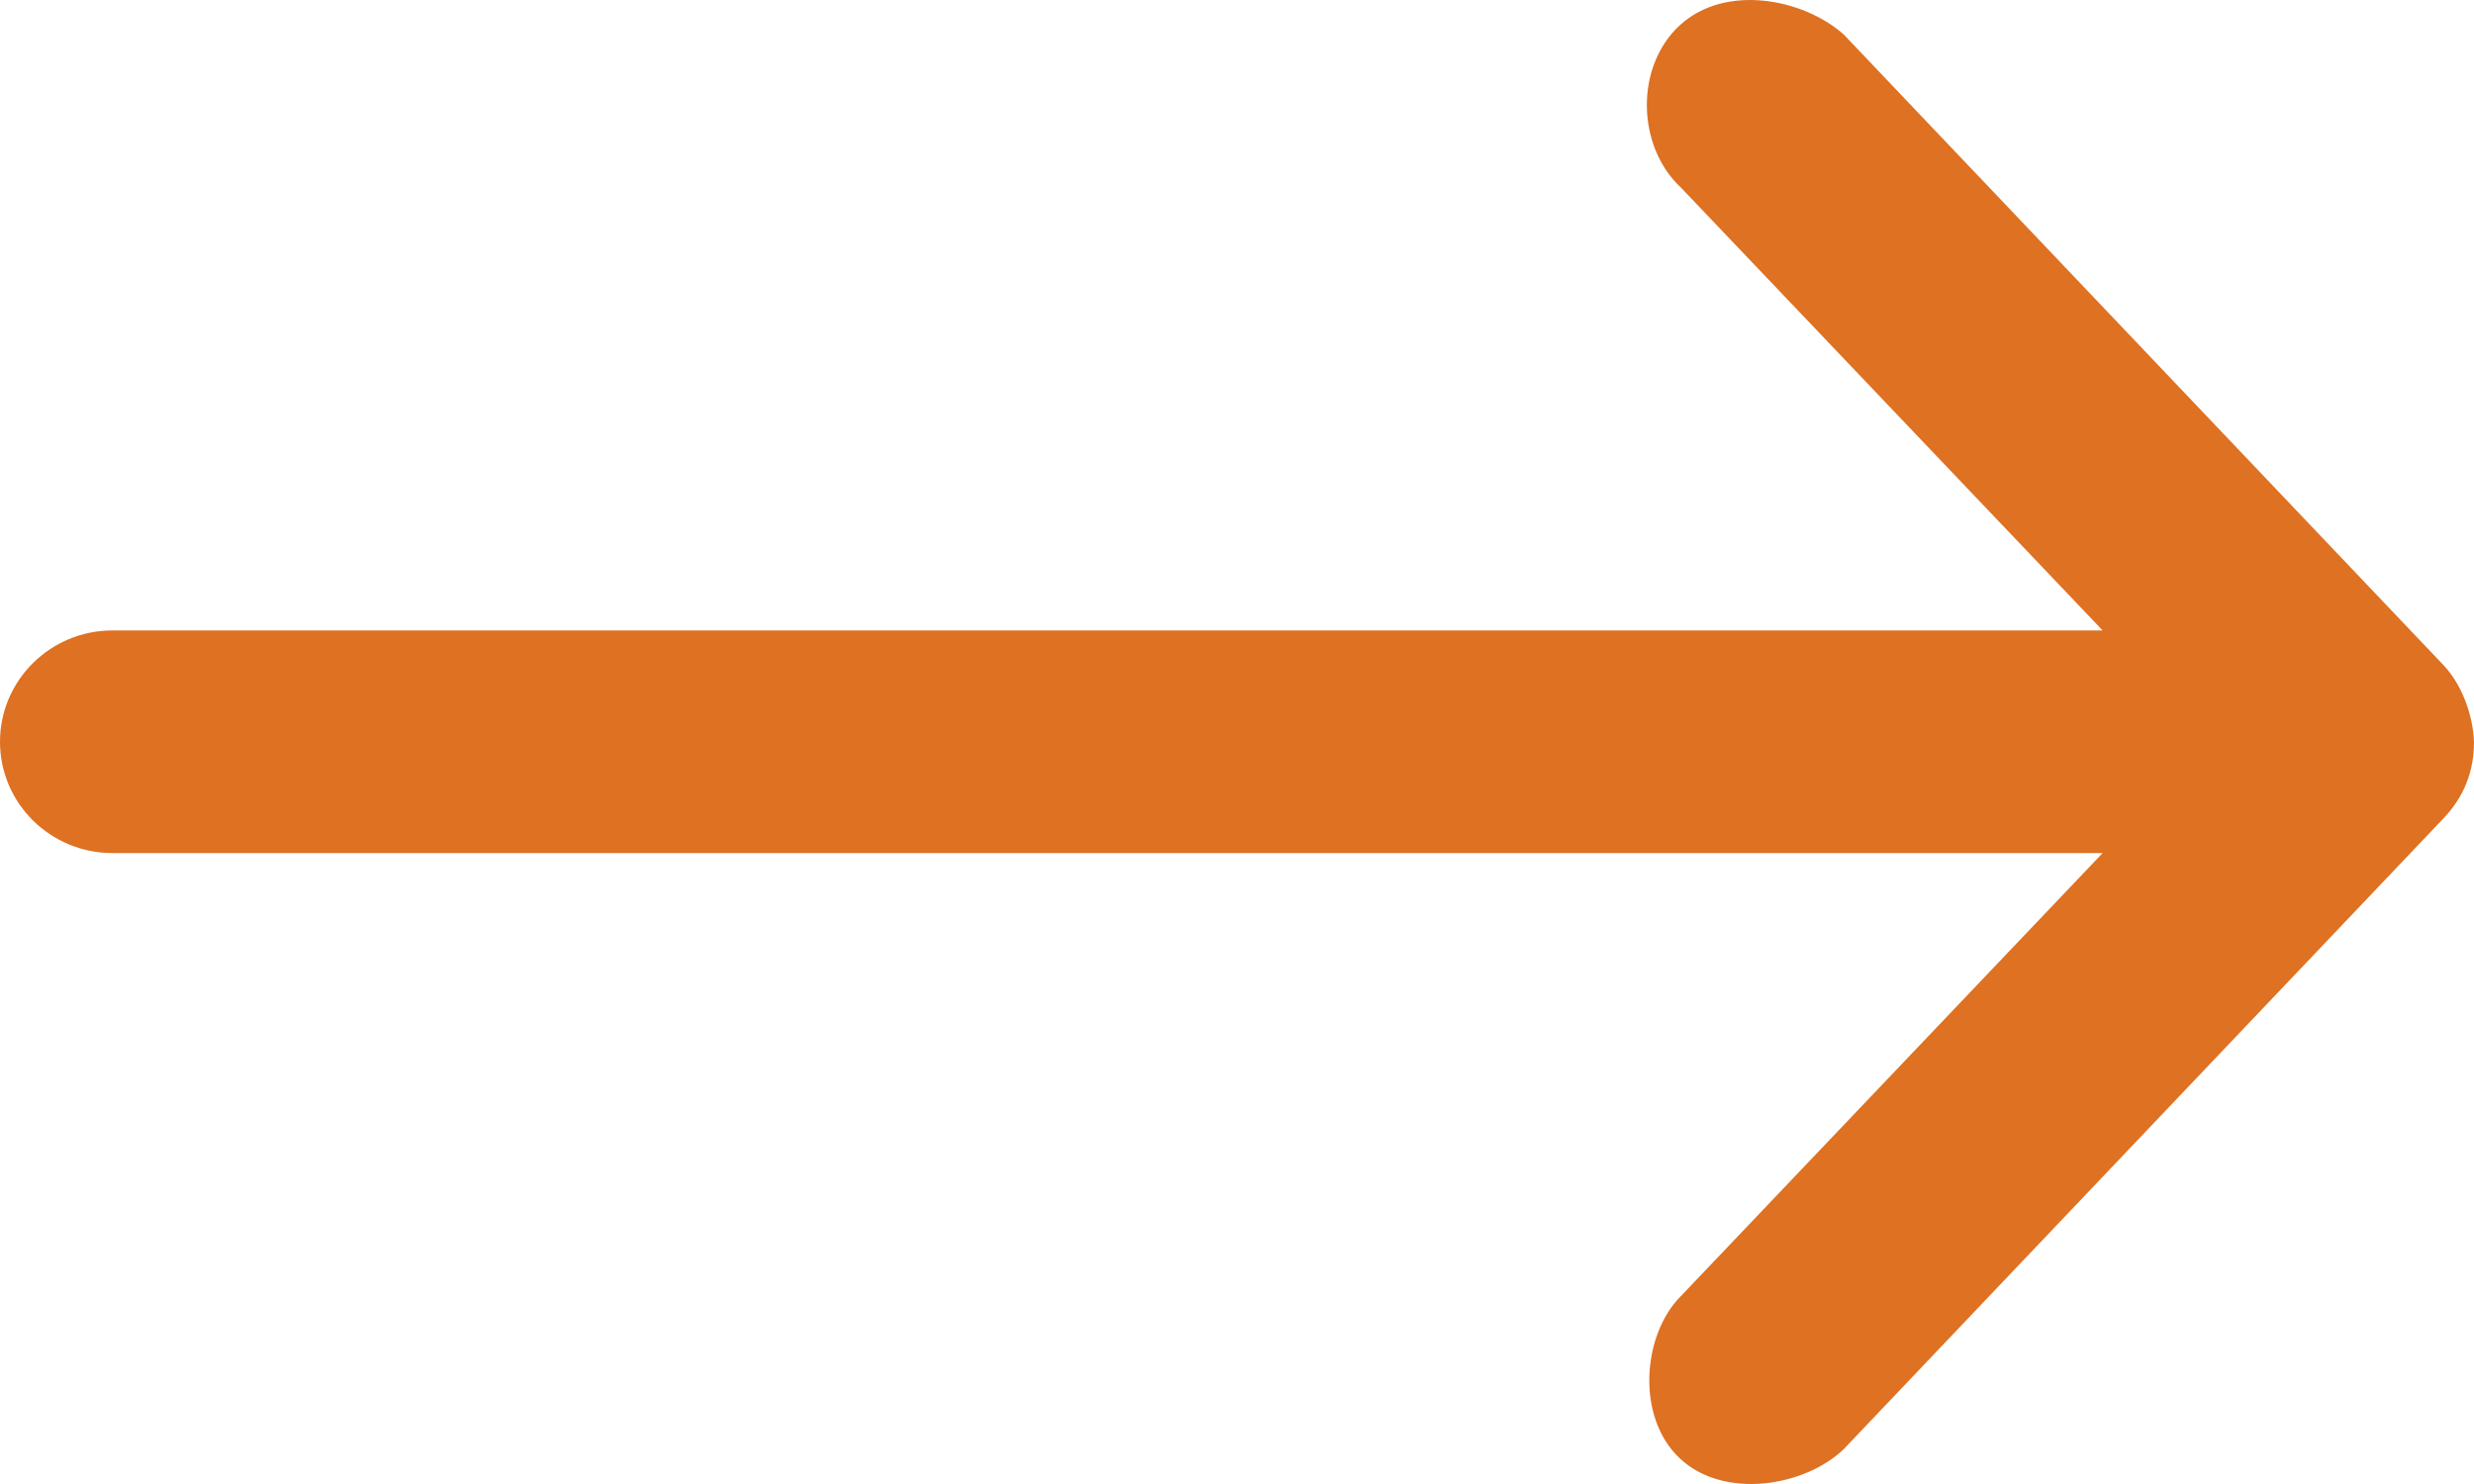
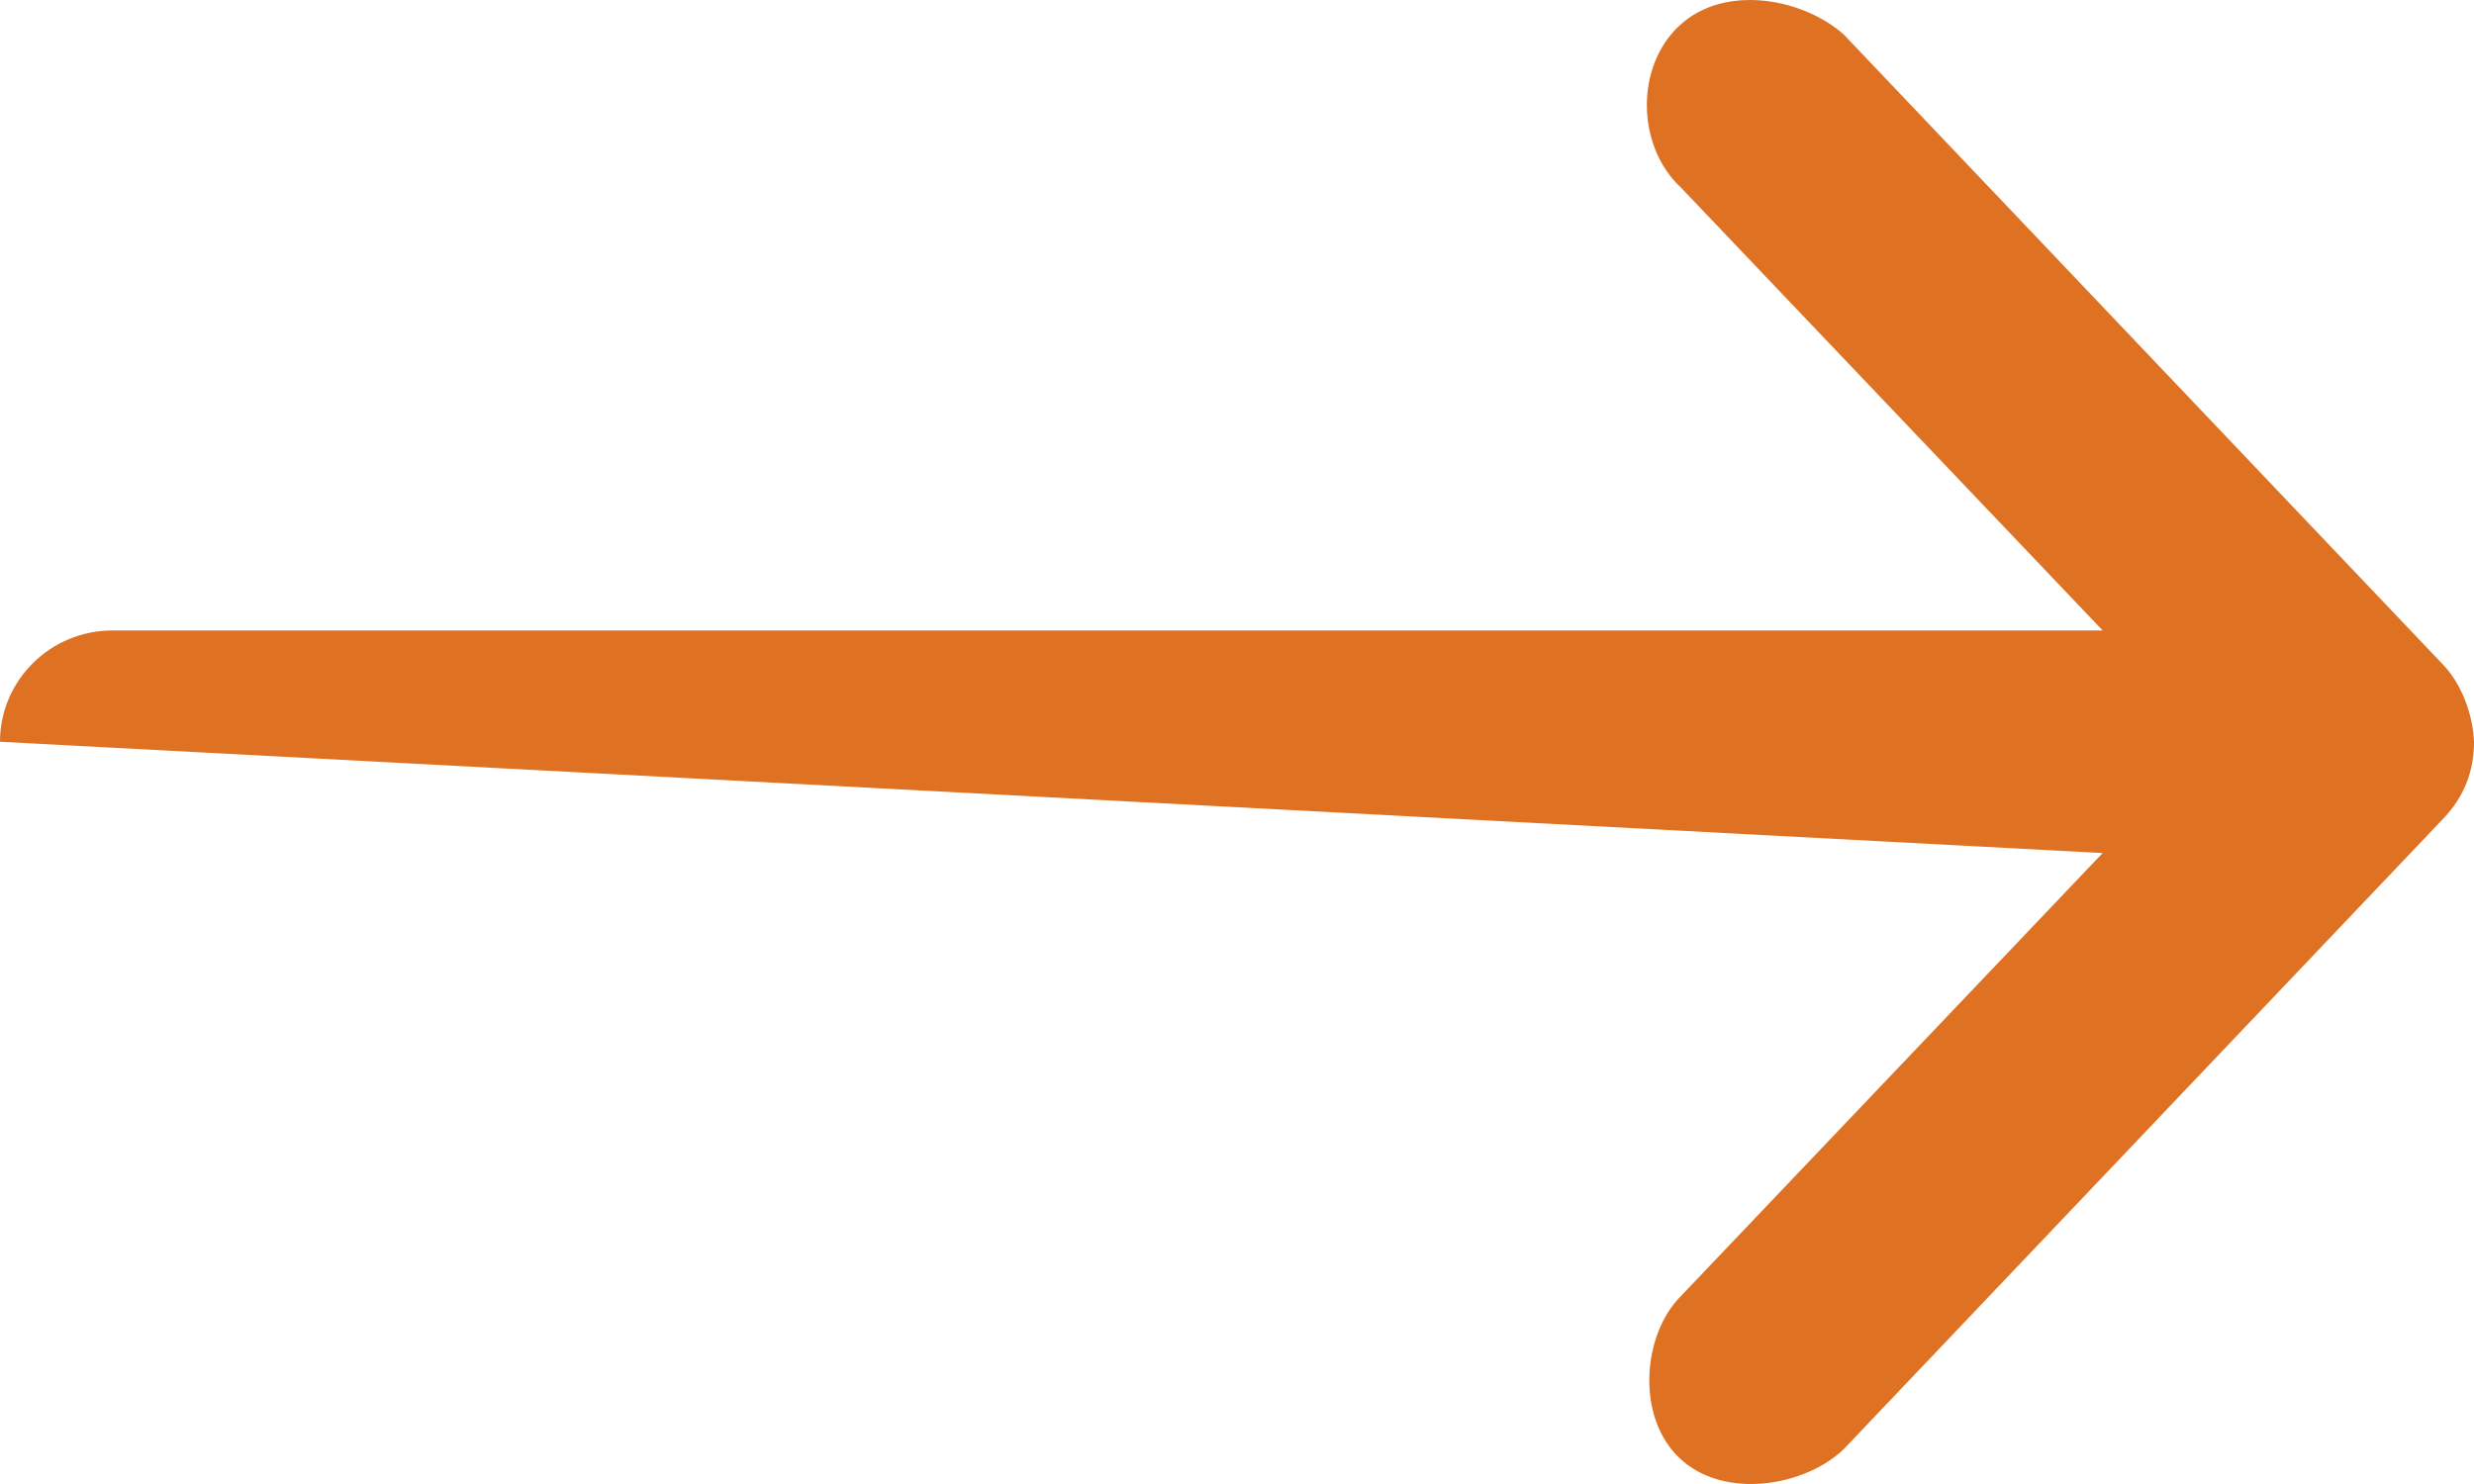
<svg xmlns="http://www.w3.org/2000/svg" width="20" height="12" viewBox="0 0 20 12" fill="none">
-   <path id="Fill 1" d="M6.002 20C6.216 19.992 6.465 19.902 6.621 19.754L11.721 14.905C12.013 14.576 12.133 13.947 11.796 13.58C11.463 13.217 10.817 13.229 10.483 13.589L6.902 16.998L6.902 0.909C6.902 0.407 6.498 0 6.002 0C5.505 0 5.102 0.407 5.102 0.909L5.102 16.998L1.52 13.589C1.212 13.279 0.544 13.221 0.207 13.58C-0.129 13.937 -0.021 14.59 0.282 14.905L5.383 19.754C5.557 19.919 5.762 20 6.001 20L6.002 20Z" fill="#DE7122" fill-rule="evenodd" transform="matrix(0 -1 1 0 0 12)" />
+   <path id="Fill 1" d="M6.002 20C6.216 19.992 6.465 19.902 6.621 19.754L11.721 14.905C12.013 14.576 12.133 13.947 11.796 13.58C11.463 13.217 10.817 13.229 10.483 13.589L6.902 16.998L6.902 0.909C6.902 0.407 6.498 0 6.002 0L5.102 16.998L1.52 13.589C1.212 13.279 0.544 13.221 0.207 13.58C-0.129 13.937 -0.021 14.59 0.282 14.905L5.383 19.754C5.557 19.919 5.762 20 6.001 20L6.002 20Z" fill="#DE7122" fill-rule="evenodd" transform="matrix(0 -1 1 0 0 12)" />
</svg>